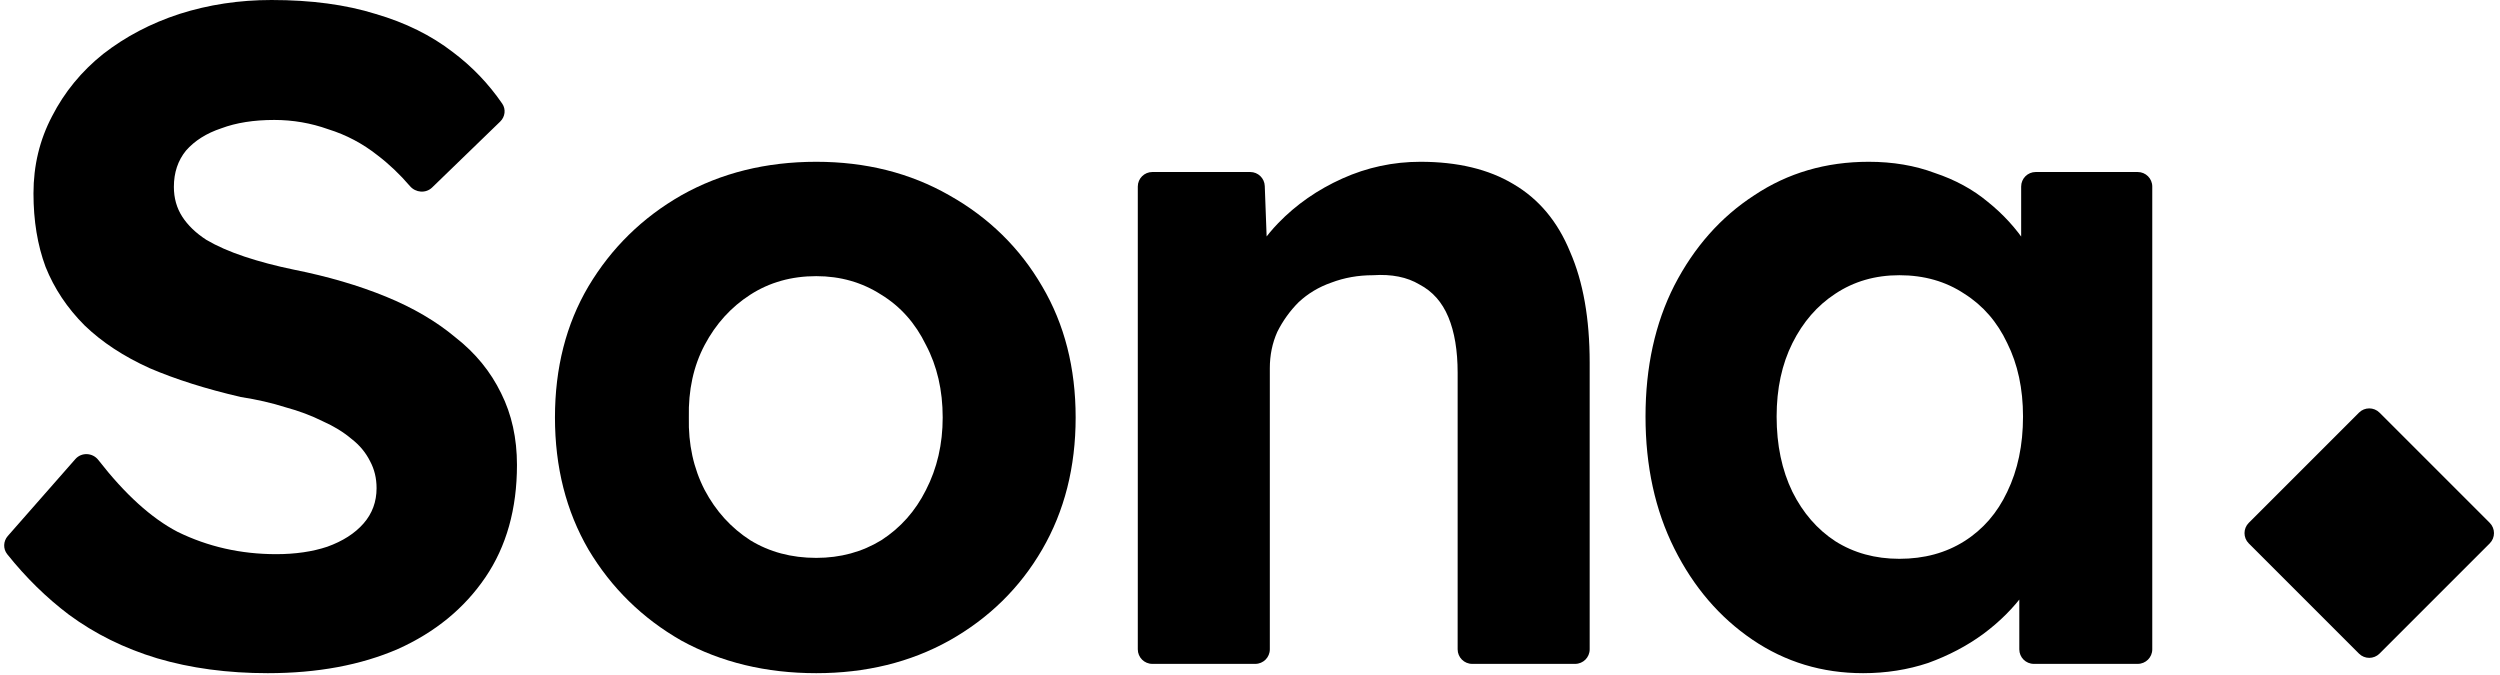
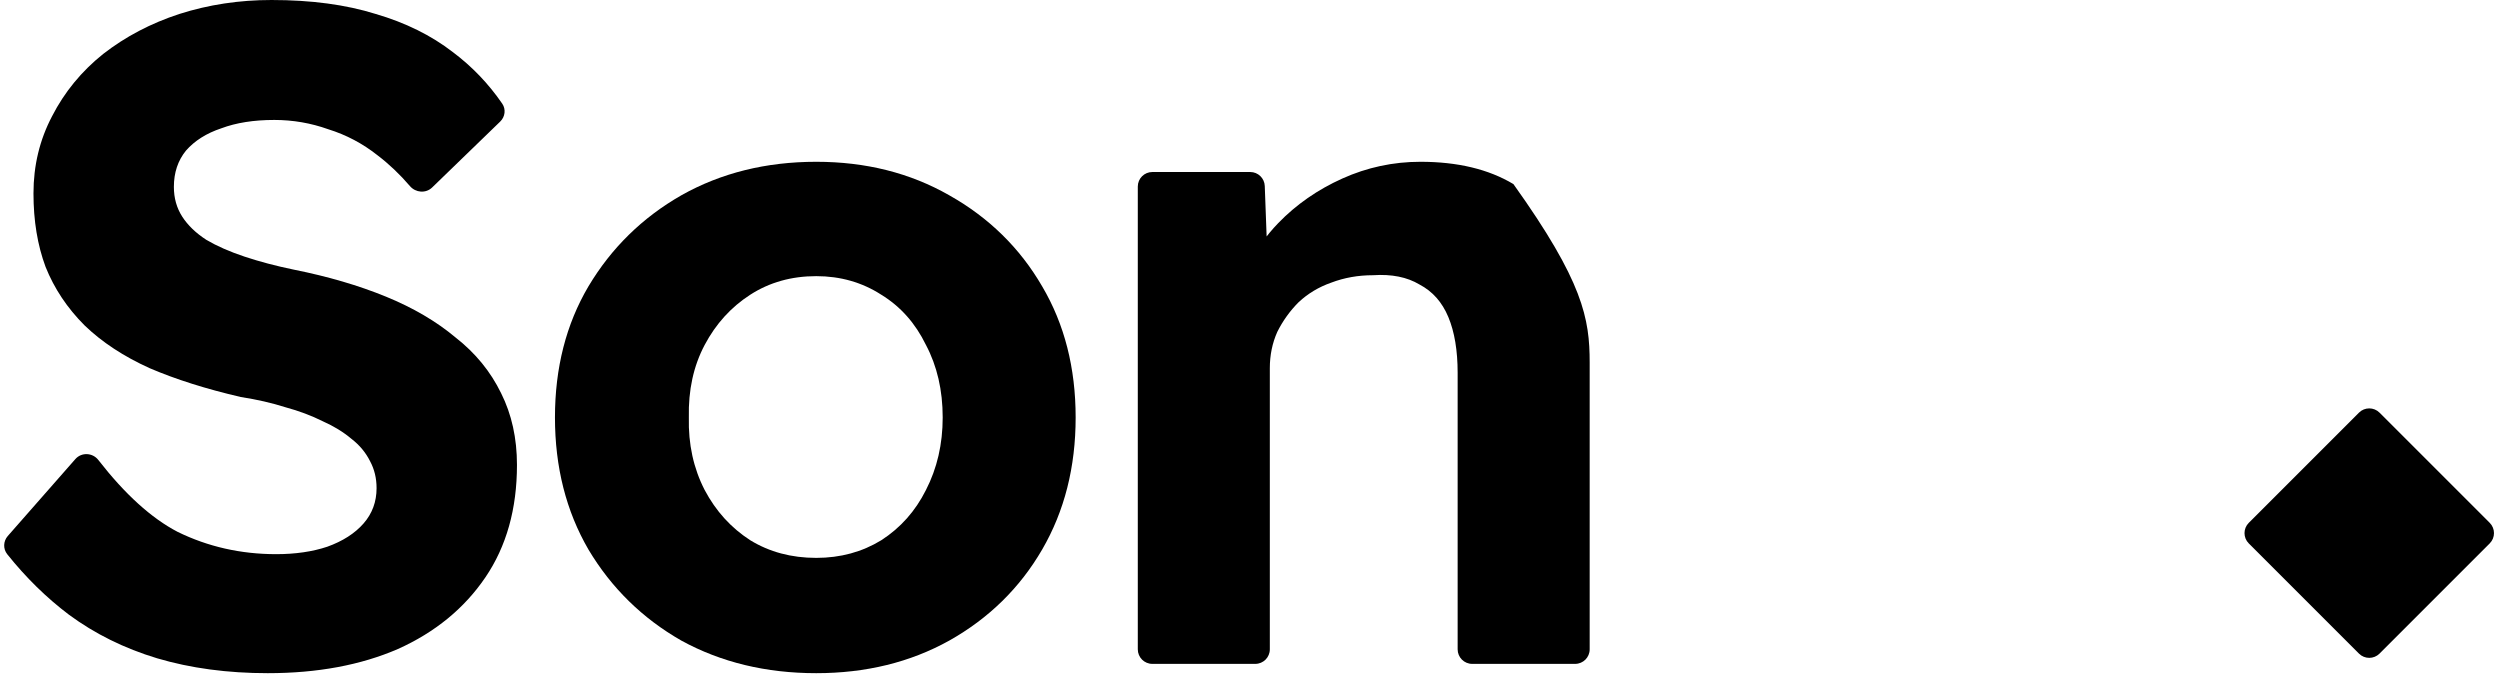
<svg xmlns="http://www.w3.org/2000/svg" width="500" height="135" viewBox="0 0 500 135" fill="none">
  <g clip-path="url(#clip0_4449_440)">
-     <path d="M372.619 134.635C364.437 134.635 357.06 132.403 350.49 127.94C343.919 123.477 338.712 117.403 334.869 109.716C331.026 102.03 329.104 93.228 329.104 83.31C329.104 73.392 331.026 64.652 334.869 57.09C338.836 49.403 344.167 43.391 350.862 39.051C357.556 34.589 365.181 32.357 373.735 32.357C378.57 32.357 382.971 33.101 386.938 34.589C391.029 35.952 394.562 37.874 397.538 40.353C400.637 42.833 403.241 45.684 405.348 48.907C406.787 51.108 407.936 53.423 408.797 55.854C409.371 57.475 407.943 59.01 406.246 58.727C405.084 58.533 404.232 57.528 404.232 56.349V37.308C404.232 35.703 405.533 34.403 407.138 34.403H427.547C429.152 34.403 430.453 35.703 430.453 37.308V129.87C430.453 131.474 429.152 132.775 427.547 132.775H406.766C405.161 132.775 403.86 131.474 403.86 129.87V111.451C403.86 110.152 404.849 109.066 406.143 108.944C407.907 108.779 409.276 110.44 408.586 112.073C407.653 114.282 406.45 116.41 404.976 118.456C402.745 121.556 399.955 124.345 396.608 126.825C393.385 129.18 389.727 131.102 385.636 132.589C381.545 133.953 377.206 134.635 372.619 134.635ZM379.872 111.762C384.831 111.762 389.17 110.584 392.889 108.229C396.608 105.873 399.459 102.588 401.443 98.373C403.55 94.034 404.604 89.013 404.604 83.31C404.604 77.731 403.55 72.834 401.443 68.619C399.459 64.404 396.608 61.119 392.889 58.763C389.17 56.284 384.831 55.044 379.872 55.044C375.037 55.044 370.76 56.284 367.04 58.763C363.445 61.119 360.594 64.404 358.486 68.619C356.379 72.834 355.325 77.731 355.325 83.31C355.325 89.013 356.379 94.034 358.486 98.373C360.594 102.588 363.445 105.873 367.04 108.229C370.76 110.584 375.037 111.762 379.872 111.762Z" fill="black" />
-     <path d="M230.464 132.775C228.859 132.775 227.559 131.474 227.559 129.87V37.308C227.559 35.703 228.859 34.403 230.464 34.403H250.049C251.612 34.403 252.895 35.639 252.953 37.201L253.542 53.118C253.573 53.943 253.093 54.7 252.335 55.025C250.775 55.694 249.211 54.249 249.945 52.719C251.338 49.815 253.236 47.119 255.639 44.63C259.234 40.911 263.511 37.936 268.47 35.704C273.429 33.473 278.636 32.357 284.09 32.357C291.529 32.357 297.728 33.845 302.686 36.82C307.769 39.795 311.551 44.32 314.03 50.395C316.633 56.346 317.935 63.722 317.935 72.524V129.87C317.935 131.474 316.634 132.775 315.03 132.775H294.434C292.83 132.775 291.529 131.474 291.529 129.87V74.57C291.529 70.107 290.909 66.388 289.669 63.412C288.43 60.437 286.508 58.267 283.904 56.904C281.425 55.416 278.326 54.796 274.606 55.044C271.631 55.044 268.842 55.54 266.238 56.532C263.759 57.4 261.589 58.701 259.73 60.437C257.994 62.172 256.568 64.156 255.453 66.388C254.461 68.619 253.965 71.037 253.965 73.64V129.87C253.965 131.474 252.664 132.775 251.059 132.775H240.948C238.096 132.775 235.555 132.775 233.323 132.775C232.306 132.775 231.353 132.775 230.464 132.775Z" fill="black" />
+     <path d="M230.464 132.775C228.859 132.775 227.559 131.474 227.559 129.87V37.308C227.559 35.703 228.859 34.403 230.464 34.403H250.049C251.612 34.403 252.895 35.639 252.953 37.201L253.542 53.118C253.573 53.943 253.093 54.7 252.335 55.025C250.775 55.694 249.211 54.249 249.945 52.719C251.338 49.815 253.236 47.119 255.639 44.63C259.234 40.911 263.511 37.936 268.47 35.704C273.429 33.473 278.636 32.357 284.09 32.357C291.529 32.357 297.728 33.845 302.686 36.82C316.633 56.346 317.935 63.722 317.935 72.524V129.87C317.935 131.474 316.634 132.775 315.03 132.775H294.434C292.83 132.775 291.529 131.474 291.529 129.87V74.57C291.529 70.107 290.909 66.388 289.669 63.412C288.43 60.437 286.508 58.267 283.904 56.904C281.425 55.416 278.326 54.796 274.606 55.044C271.631 55.044 268.842 55.54 266.238 56.532C263.759 57.4 261.589 58.701 259.73 60.437C257.994 62.172 256.568 64.156 255.453 66.388C254.461 68.619 253.965 71.037 253.965 73.64V129.87C253.965 131.474 252.664 132.775 251.059 132.775H240.948C238.096 132.775 235.555 132.775 233.323 132.775C232.306 132.775 231.353 132.775 230.464 132.775Z" fill="black" />
    <path d="M163.247 134.635C153.205 134.635 144.217 132.465 136.283 128.126C128.472 123.663 122.274 117.589 117.687 109.902C113.224 102.216 110.992 93.414 110.992 83.496C110.992 73.578 113.224 64.838 117.687 57.276C122.274 49.589 128.472 43.514 136.283 39.051C144.217 34.589 153.205 32.357 163.247 32.357C173.165 32.357 182.029 34.589 189.839 39.051C197.774 43.514 203.972 49.589 208.435 57.276C212.898 64.838 215.13 73.578 215.13 83.496C215.13 93.414 212.898 102.216 208.435 109.902C203.972 117.589 197.774 123.663 189.839 128.126C182.029 132.465 173.165 134.635 163.247 134.635ZM163.247 111.576C168.082 111.576 172.421 110.398 176.264 108.043C180.107 105.563 183.083 102.216 185.19 98.001C187.422 93.662 188.538 88.827 188.538 83.496C188.538 78.041 187.422 73.206 185.19 68.991C183.083 64.652 180.107 61.305 176.264 58.949C172.421 56.47 168.082 55.23 163.247 55.23C158.288 55.23 153.887 56.47 150.044 58.949C146.201 61.429 143.163 64.776 140.932 68.991C138.7 73.206 137.646 78.041 137.77 83.496C137.646 88.827 138.7 93.662 140.932 98.001C143.163 102.216 146.201 105.563 150.044 108.043C153.887 110.398 158.288 111.576 163.247 111.576Z" fill="black" />
    <path d="M53.556 134.635C45.498 134.635 38.122 133.643 31.427 131.66C24.857 129.676 18.968 126.763 13.761 122.92C9.268 119.522 5.162 115.496 1.444 110.839C0.586 109.765 0.65 108.233 1.558 107.2L15.073 91.815C16.305 90.413 18.52 90.523 19.666 91.996C24.998 98.851 30.282 103.642 35.518 106.369C41.593 109.344 48.164 110.832 55.23 110.832C59.073 110.832 62.483 110.336 65.458 109.344C68.557 108.229 70.975 106.679 72.71 104.695C74.446 102.712 75.314 100.356 75.314 97.629C75.314 95.645 74.88 93.848 74.012 92.236C73.144 90.501 71.904 89.013 70.293 87.773C68.681 86.409 66.76 85.232 64.528 84.24C62.297 83.124 59.817 82.194 57.09 81.451C54.362 80.583 51.387 79.901 48.164 79.405C41.221 77.793 35.146 75.872 29.94 73.64C24.733 71.285 20.394 68.433 16.922 65.086C13.451 61.615 10.848 57.71 9.112 53.37C7.5 49.032 6.695 44.135 6.695 38.68C6.695 33.101 7.934 27.956 10.414 23.245C12.893 18.41 16.302 14.257 20.642 10.786C25.105 7.314 30.188 4.649 35.89 2.789C41.717 0.93 47.854 0 54.3 0C62.235 0 69.177 0.93 75.128 2.789C81.079 4.525 86.224 7.066 90.562 10.414C94.411 13.3 97.706 16.739 100.448 20.731C101.22 21.855 101.023 23.362 100.044 24.31L86.422 37.502C85.165 38.719 83.132 38.552 81.993 37.224C79.965 34.86 77.801 32.804 75.5 31.055C72.524 28.7 69.239 26.964 65.644 25.848C62.173 24.609 58.577 23.989 54.858 23.989C50.767 23.989 47.234 24.547 44.258 25.663C41.283 26.654 38.928 28.142 37.192 30.125C35.58 32.109 34.775 34.527 34.775 37.378C34.775 39.609 35.332 41.593 36.448 43.329C37.564 45.064 39.176 46.614 41.283 47.978C43.391 49.217 45.932 50.333 48.907 51.325C51.883 52.317 55.168 53.185 58.763 53.928C65.582 55.292 71.719 57.09 77.173 59.321C82.628 61.553 87.277 64.28 91.12 67.504C95.088 70.603 98.125 74.322 100.232 78.661C102.34 82.876 103.394 87.649 103.394 92.98C103.394 101.782 101.286 109.283 97.071 115.481C92.856 121.68 87.029 126.453 79.591 129.8C72.153 133.023 63.474 134.635 53.556 134.635Z" fill="black" />
    <path d="M471.796 82.529C472.931 81.394 474.771 81.394 475.905 82.529L497.946 104.569C499.081 105.704 499.081 107.544 497.946 108.679L475.904 130.721C474.769 131.856 472.929 131.856 471.794 130.721L449.754 108.68C448.619 107.545 448.619 105.706 449.754 104.571L471.796 82.529Z" fill="black" />
  </g>
  <defs>
    <clipPath id="clip0_4449_440">
      <rect width="500" height="134.635" fill="white" />
    </clipPath>
  </defs>
</svg>